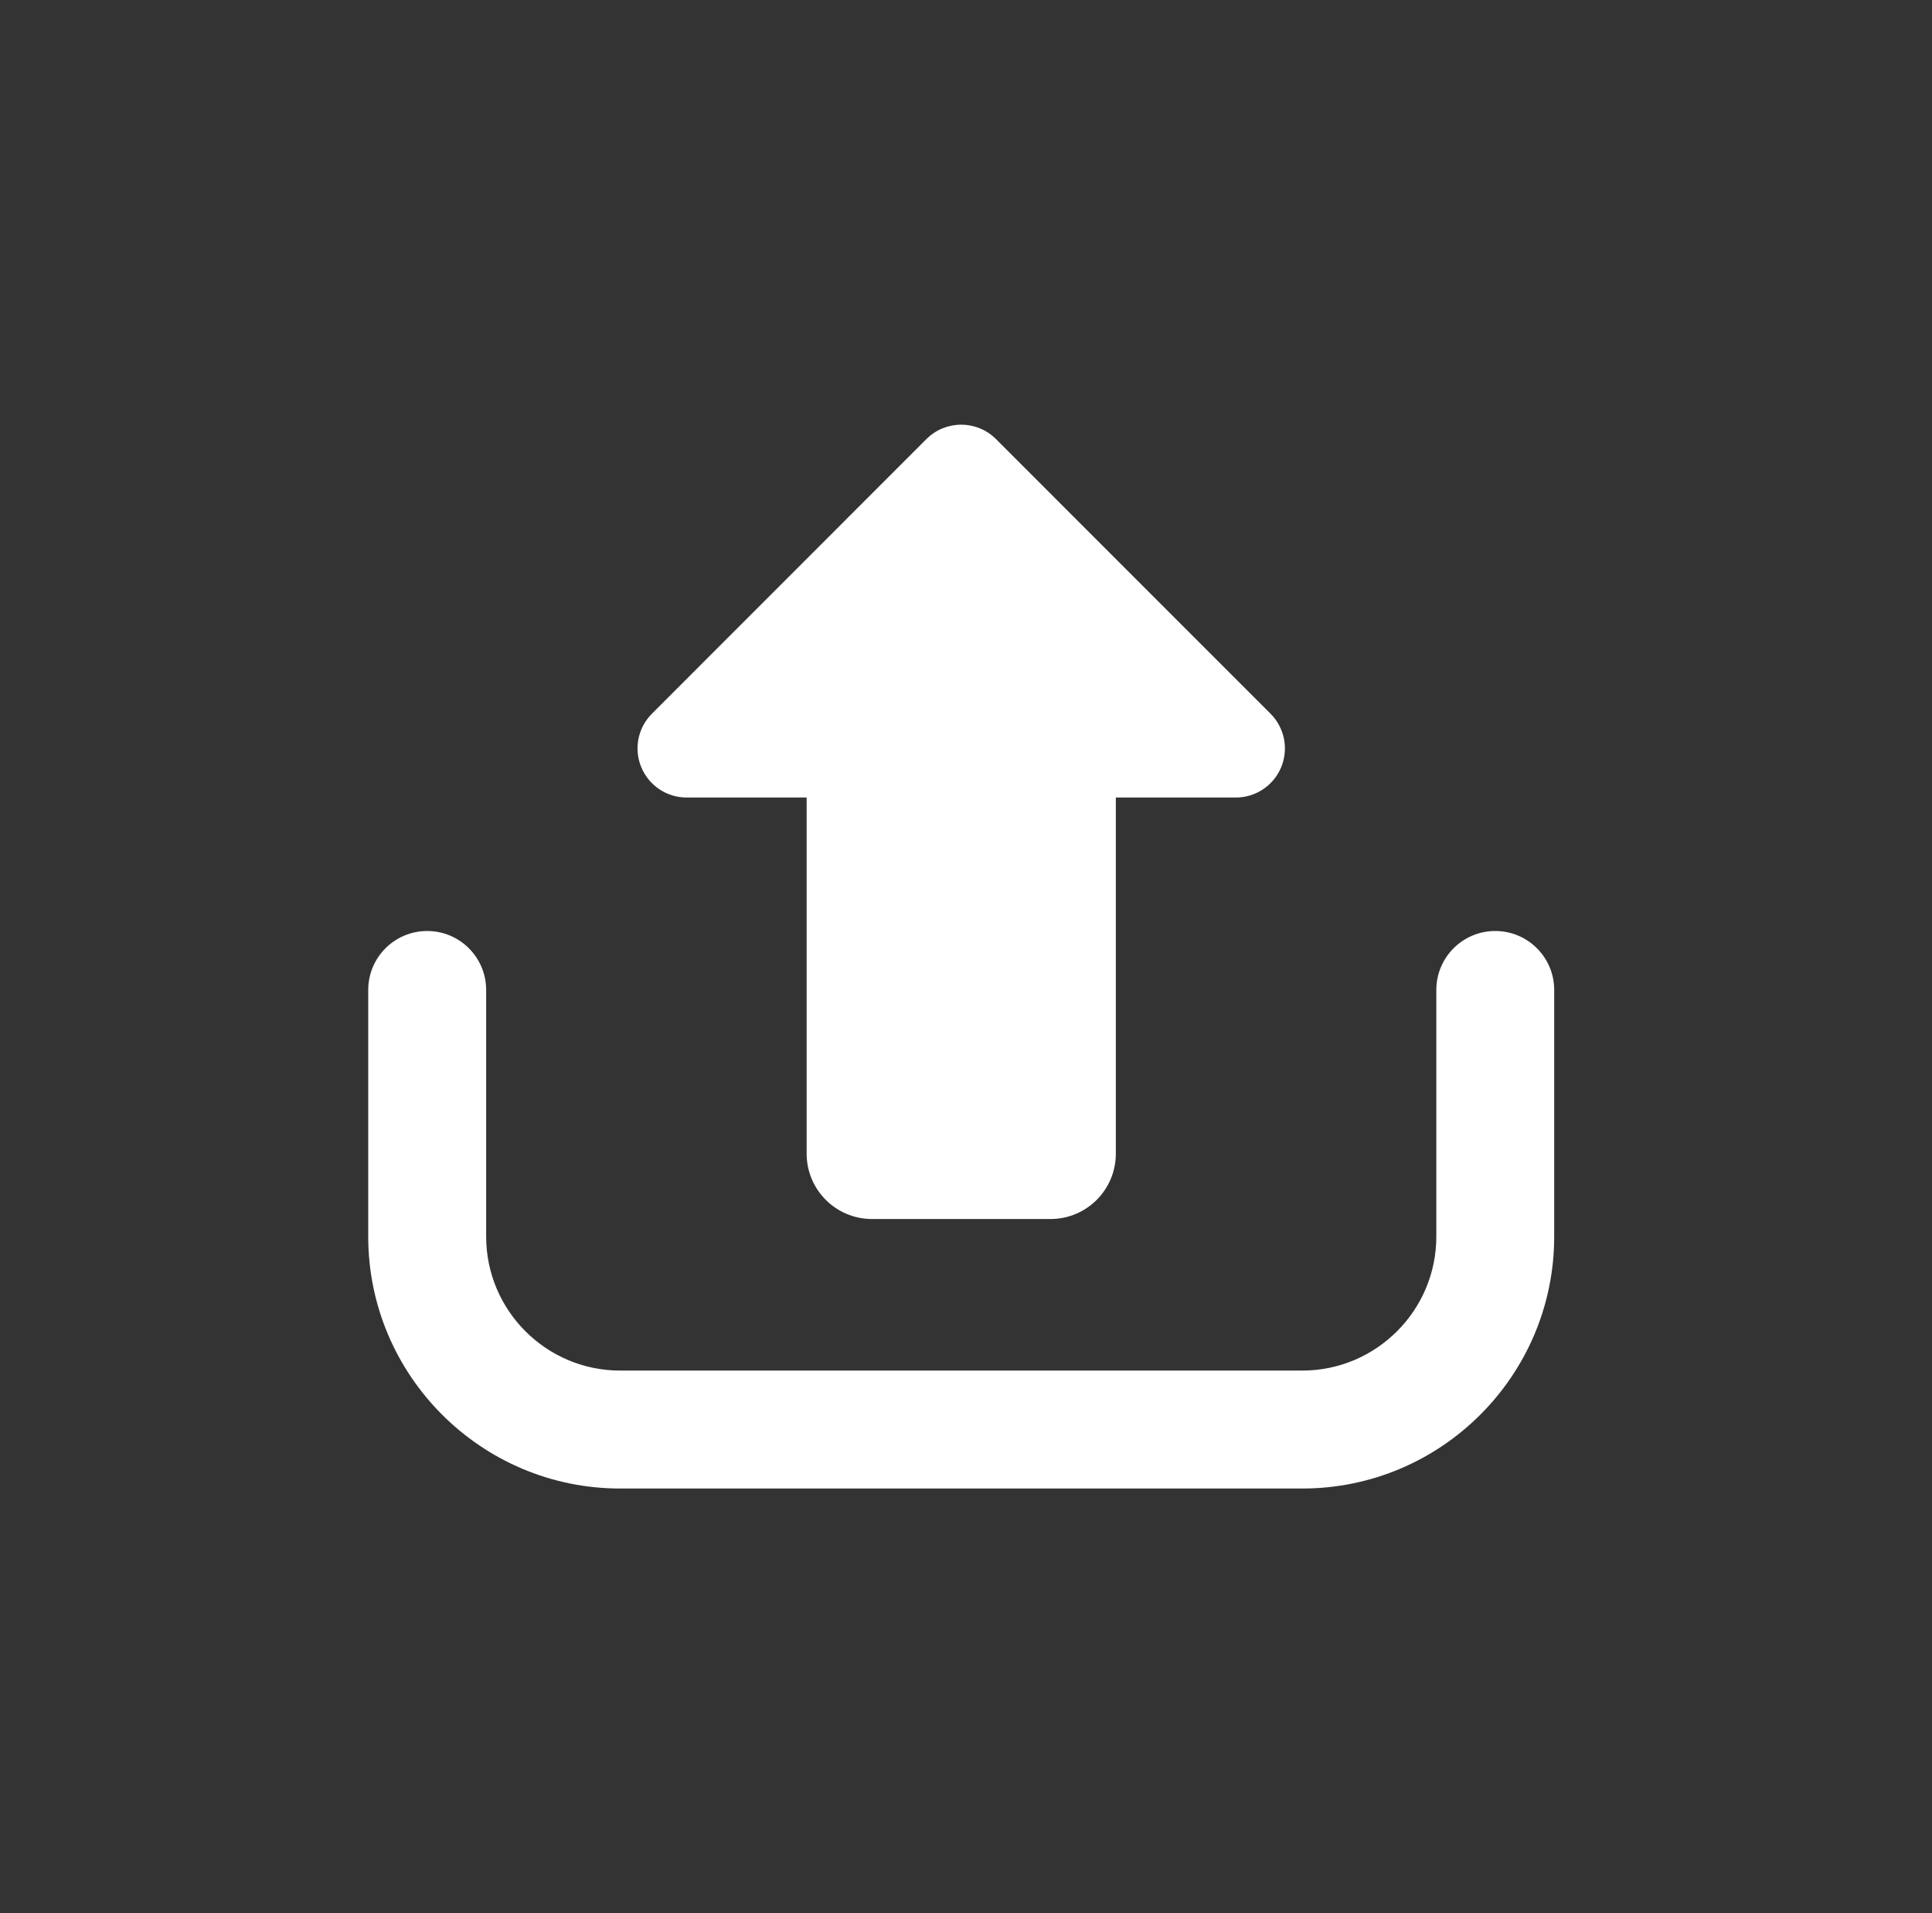
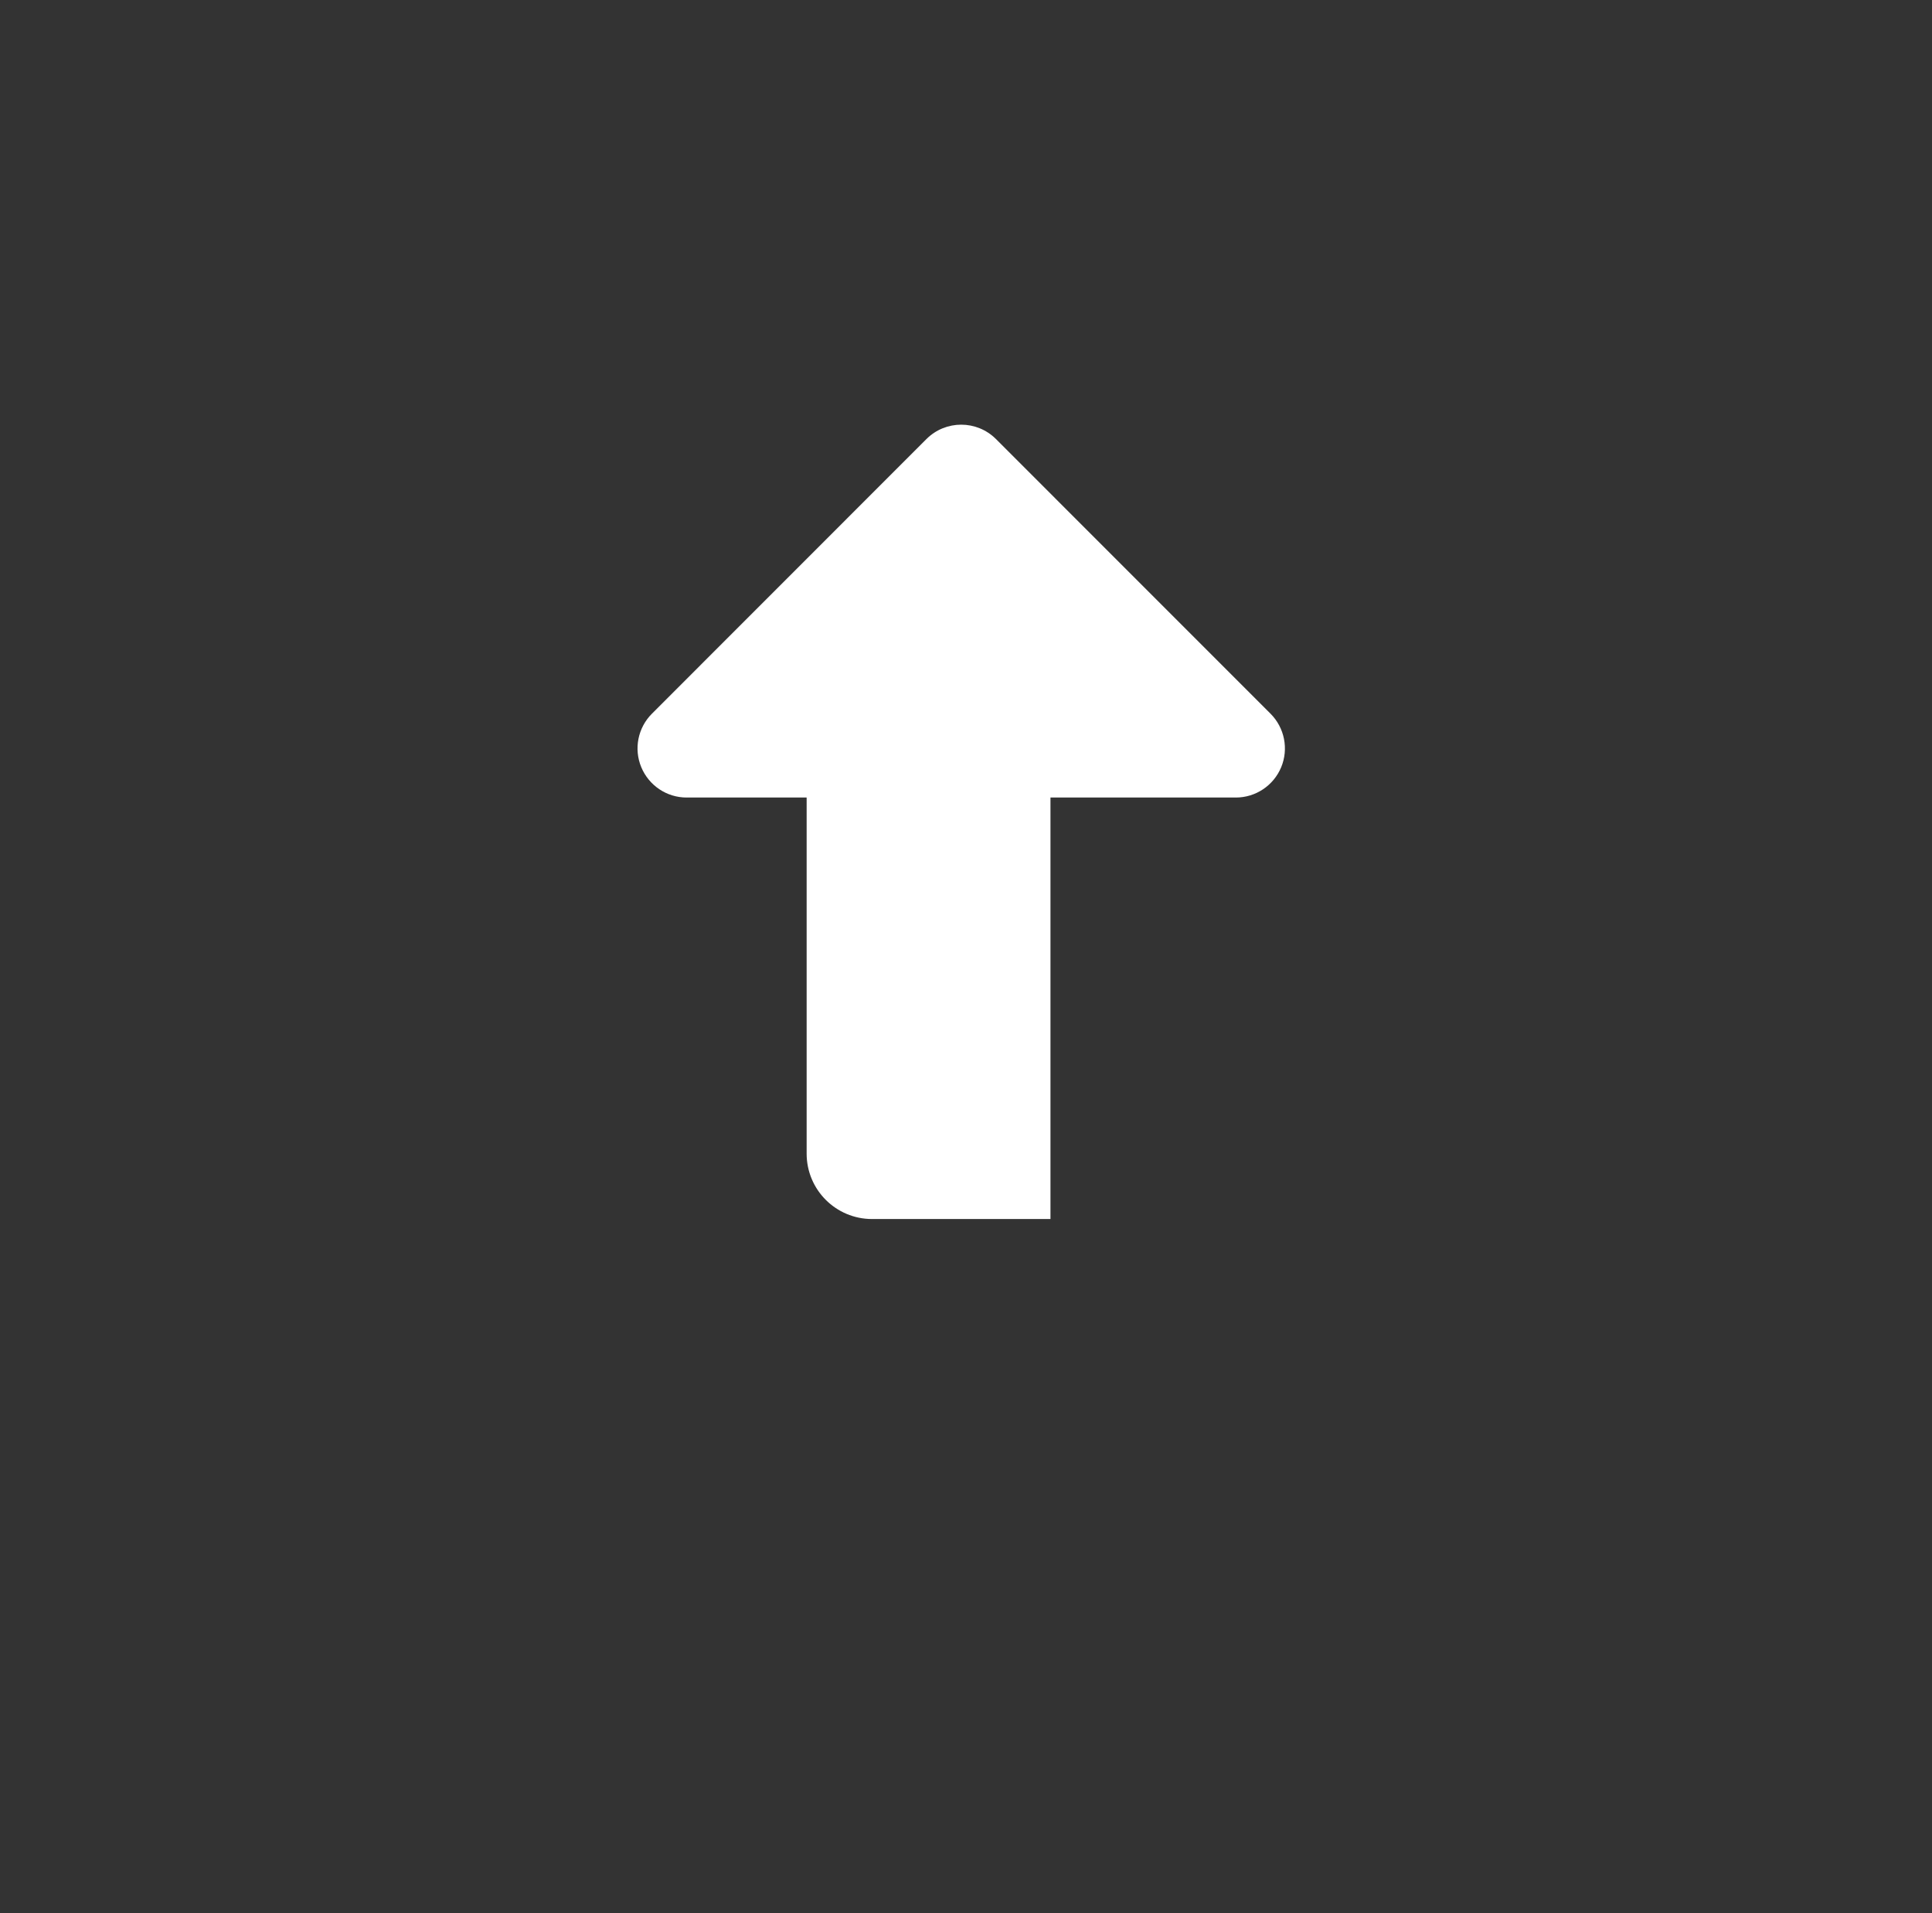
<svg xmlns="http://www.w3.org/2000/svg" width="101" height="100" viewBox="0 0 101 100" fill="none">
  <rect x="0" y="0" width="101" height="100" fill="#333333" stroke="none" />
-   <path d="M35.894 41.686H42.169V60.299C42.169 62.188 43.7 63.717 45.587 63.717H54.916C56.802 63.717 58.333 62.188 58.333 60.299V41.686H64.606C65.645 41.686 66.579 41.06 66.978 40.1C67.374 39.144 67.154 38.038 66.42 37.304L52.065 22.947C51.062 21.947 49.438 21.947 48.433 22.947L34.081 37.304C33.346 38.038 33.126 39.142 33.524 40.1C33.923 41.058 34.855 41.686 35.894 41.686Z" fill="white" />
-   <path d="M78.167 48.662C76.466 48.662 75.087 50.042 75.087 51.745V64.635C75.087 68.496 71.943 71.638 68.082 71.638H32.418C28.557 71.638 25.415 68.496 25.415 64.635V51.745C25.415 50.042 24.034 48.662 22.333 48.662C20.63 48.662 19.25 50.042 19.25 51.745V64.635C19.25 71.896 25.157 77.803 32.418 77.803H68.082C75.343 77.803 81.25 71.896 81.25 64.635V51.745C81.25 50.042 79.87 48.662 78.167 48.662Z" fill="white" />
+   <path d="M35.894 41.686H42.169V60.299C42.169 62.188 43.7 63.717 45.587 63.717H54.916V41.686H64.606C65.645 41.686 66.579 41.06 66.978 40.1C67.374 39.144 67.154 38.038 66.42 37.304L52.065 22.947C51.062 21.947 49.438 21.947 48.433 22.947L34.081 37.304C33.346 38.038 33.126 39.142 33.524 40.1C33.923 41.058 34.855 41.686 35.894 41.686Z" fill="white" />
</svg>